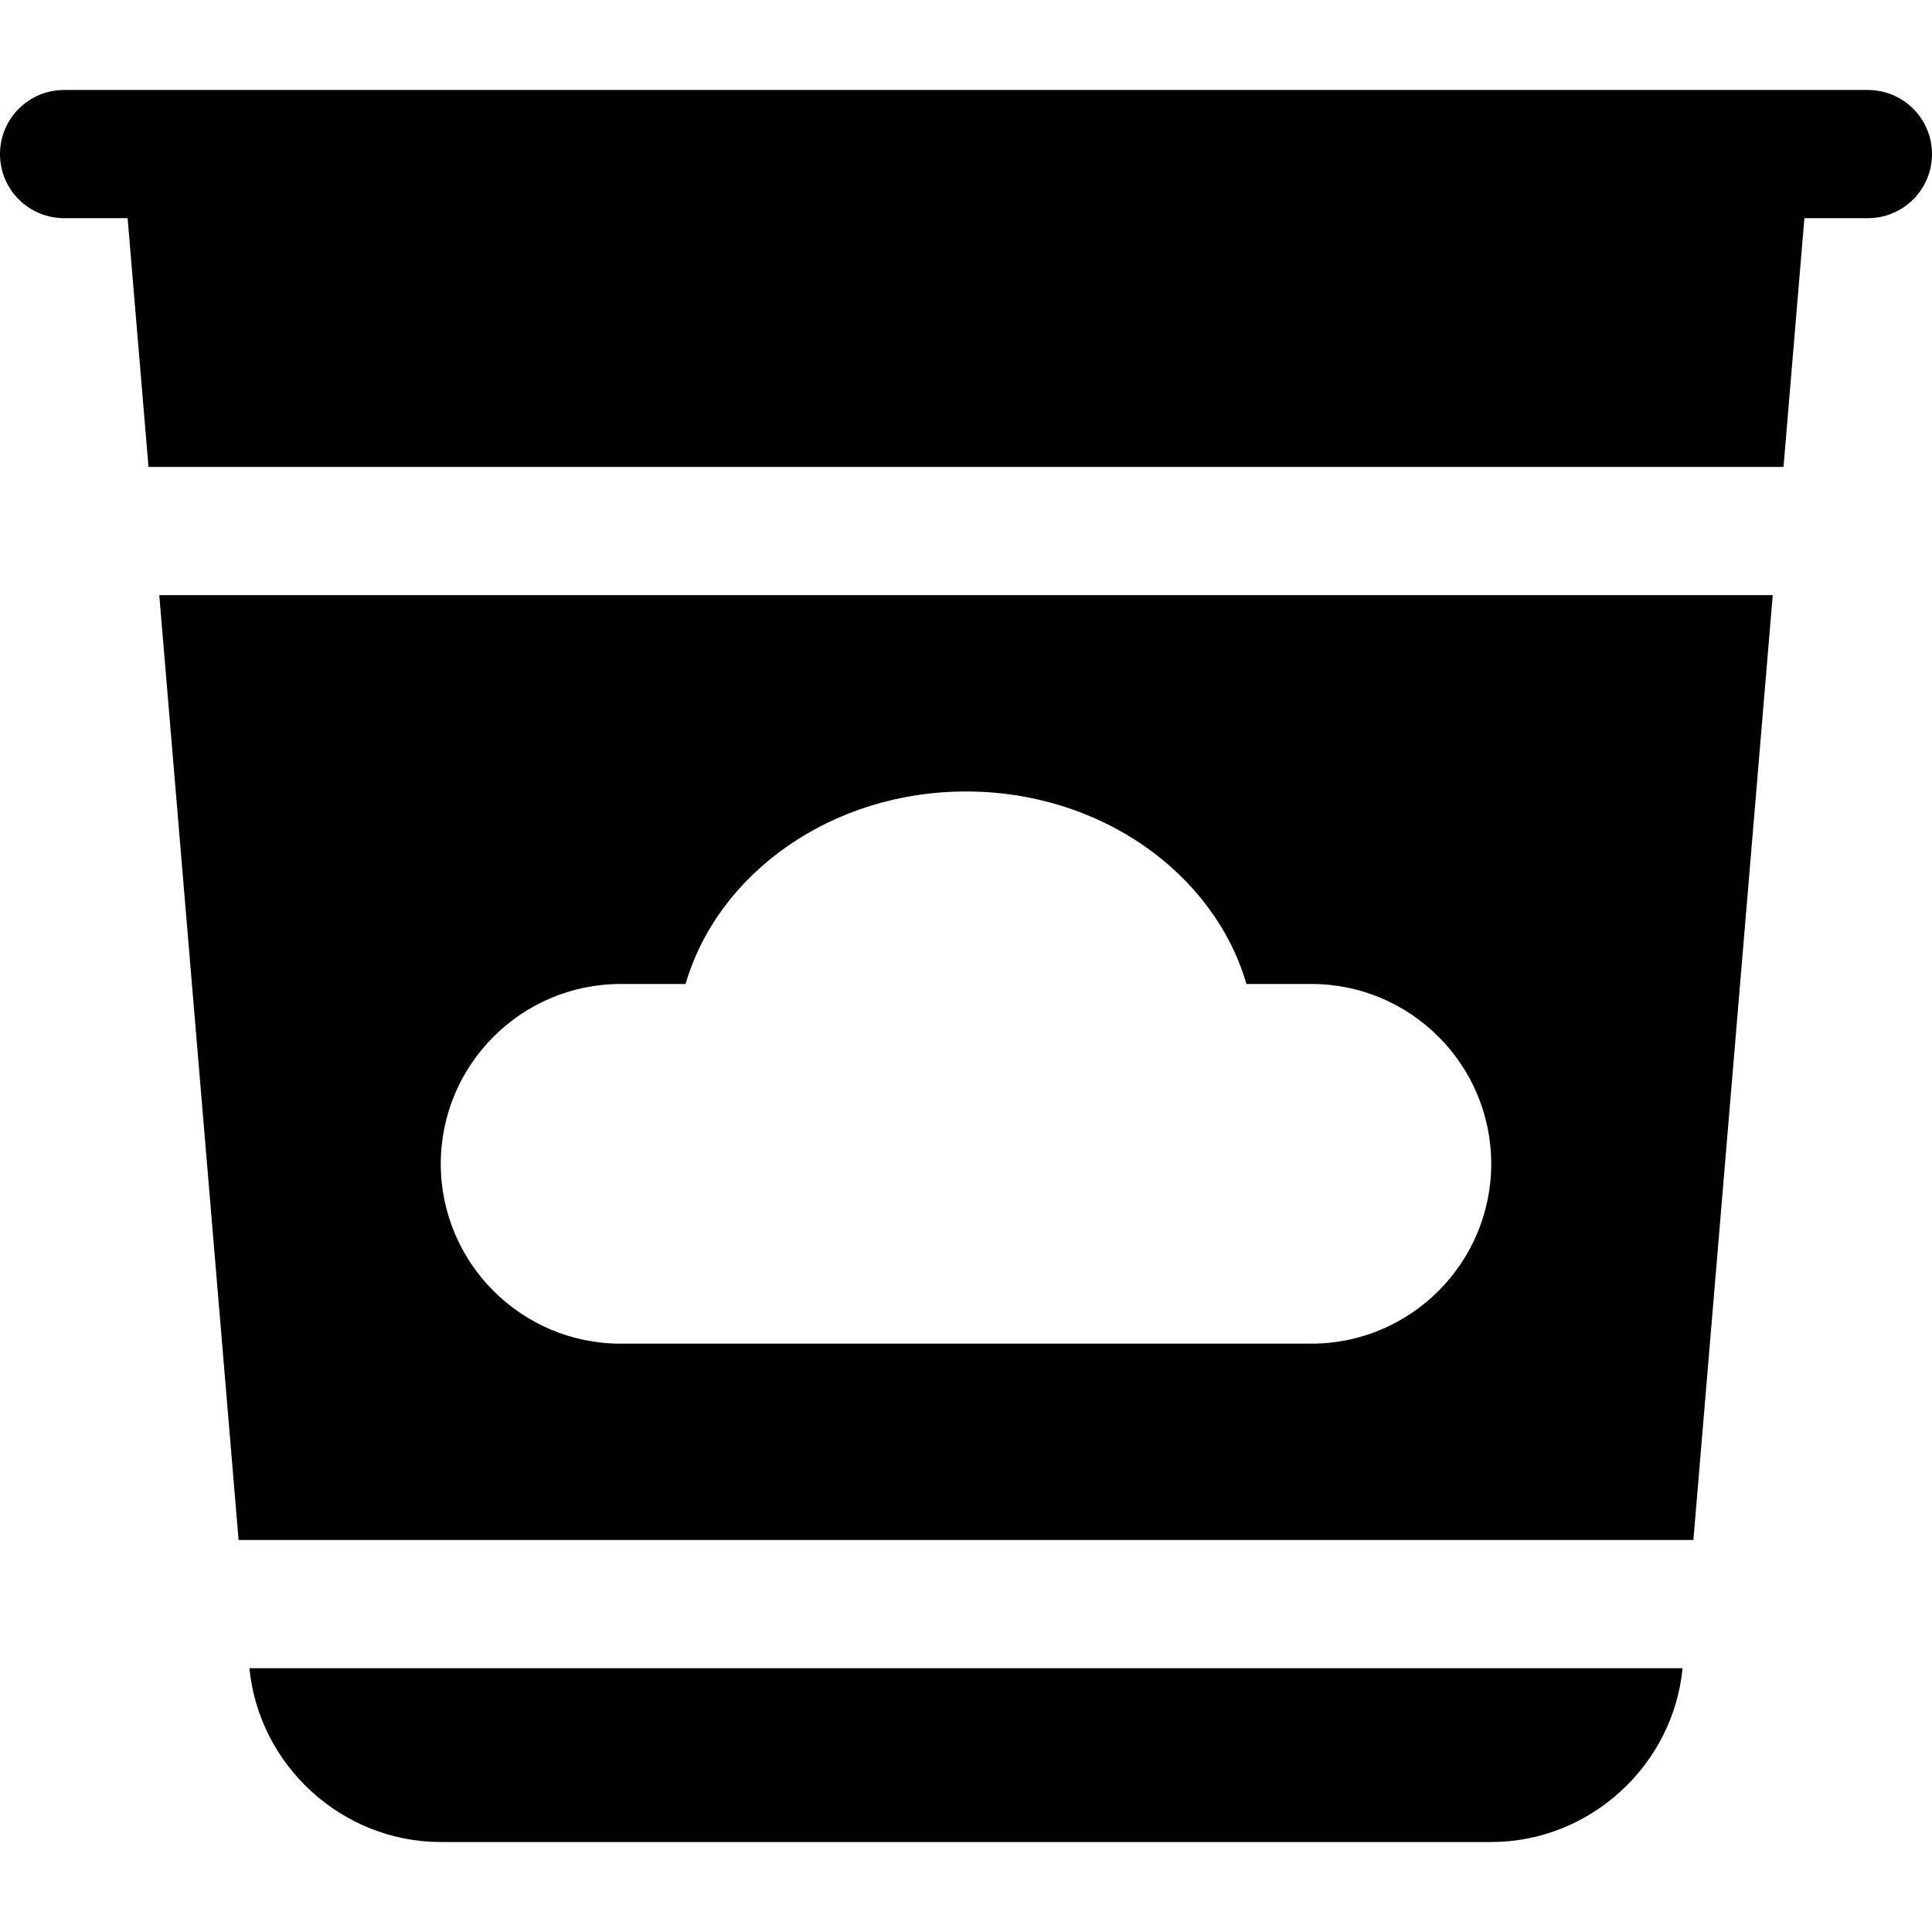
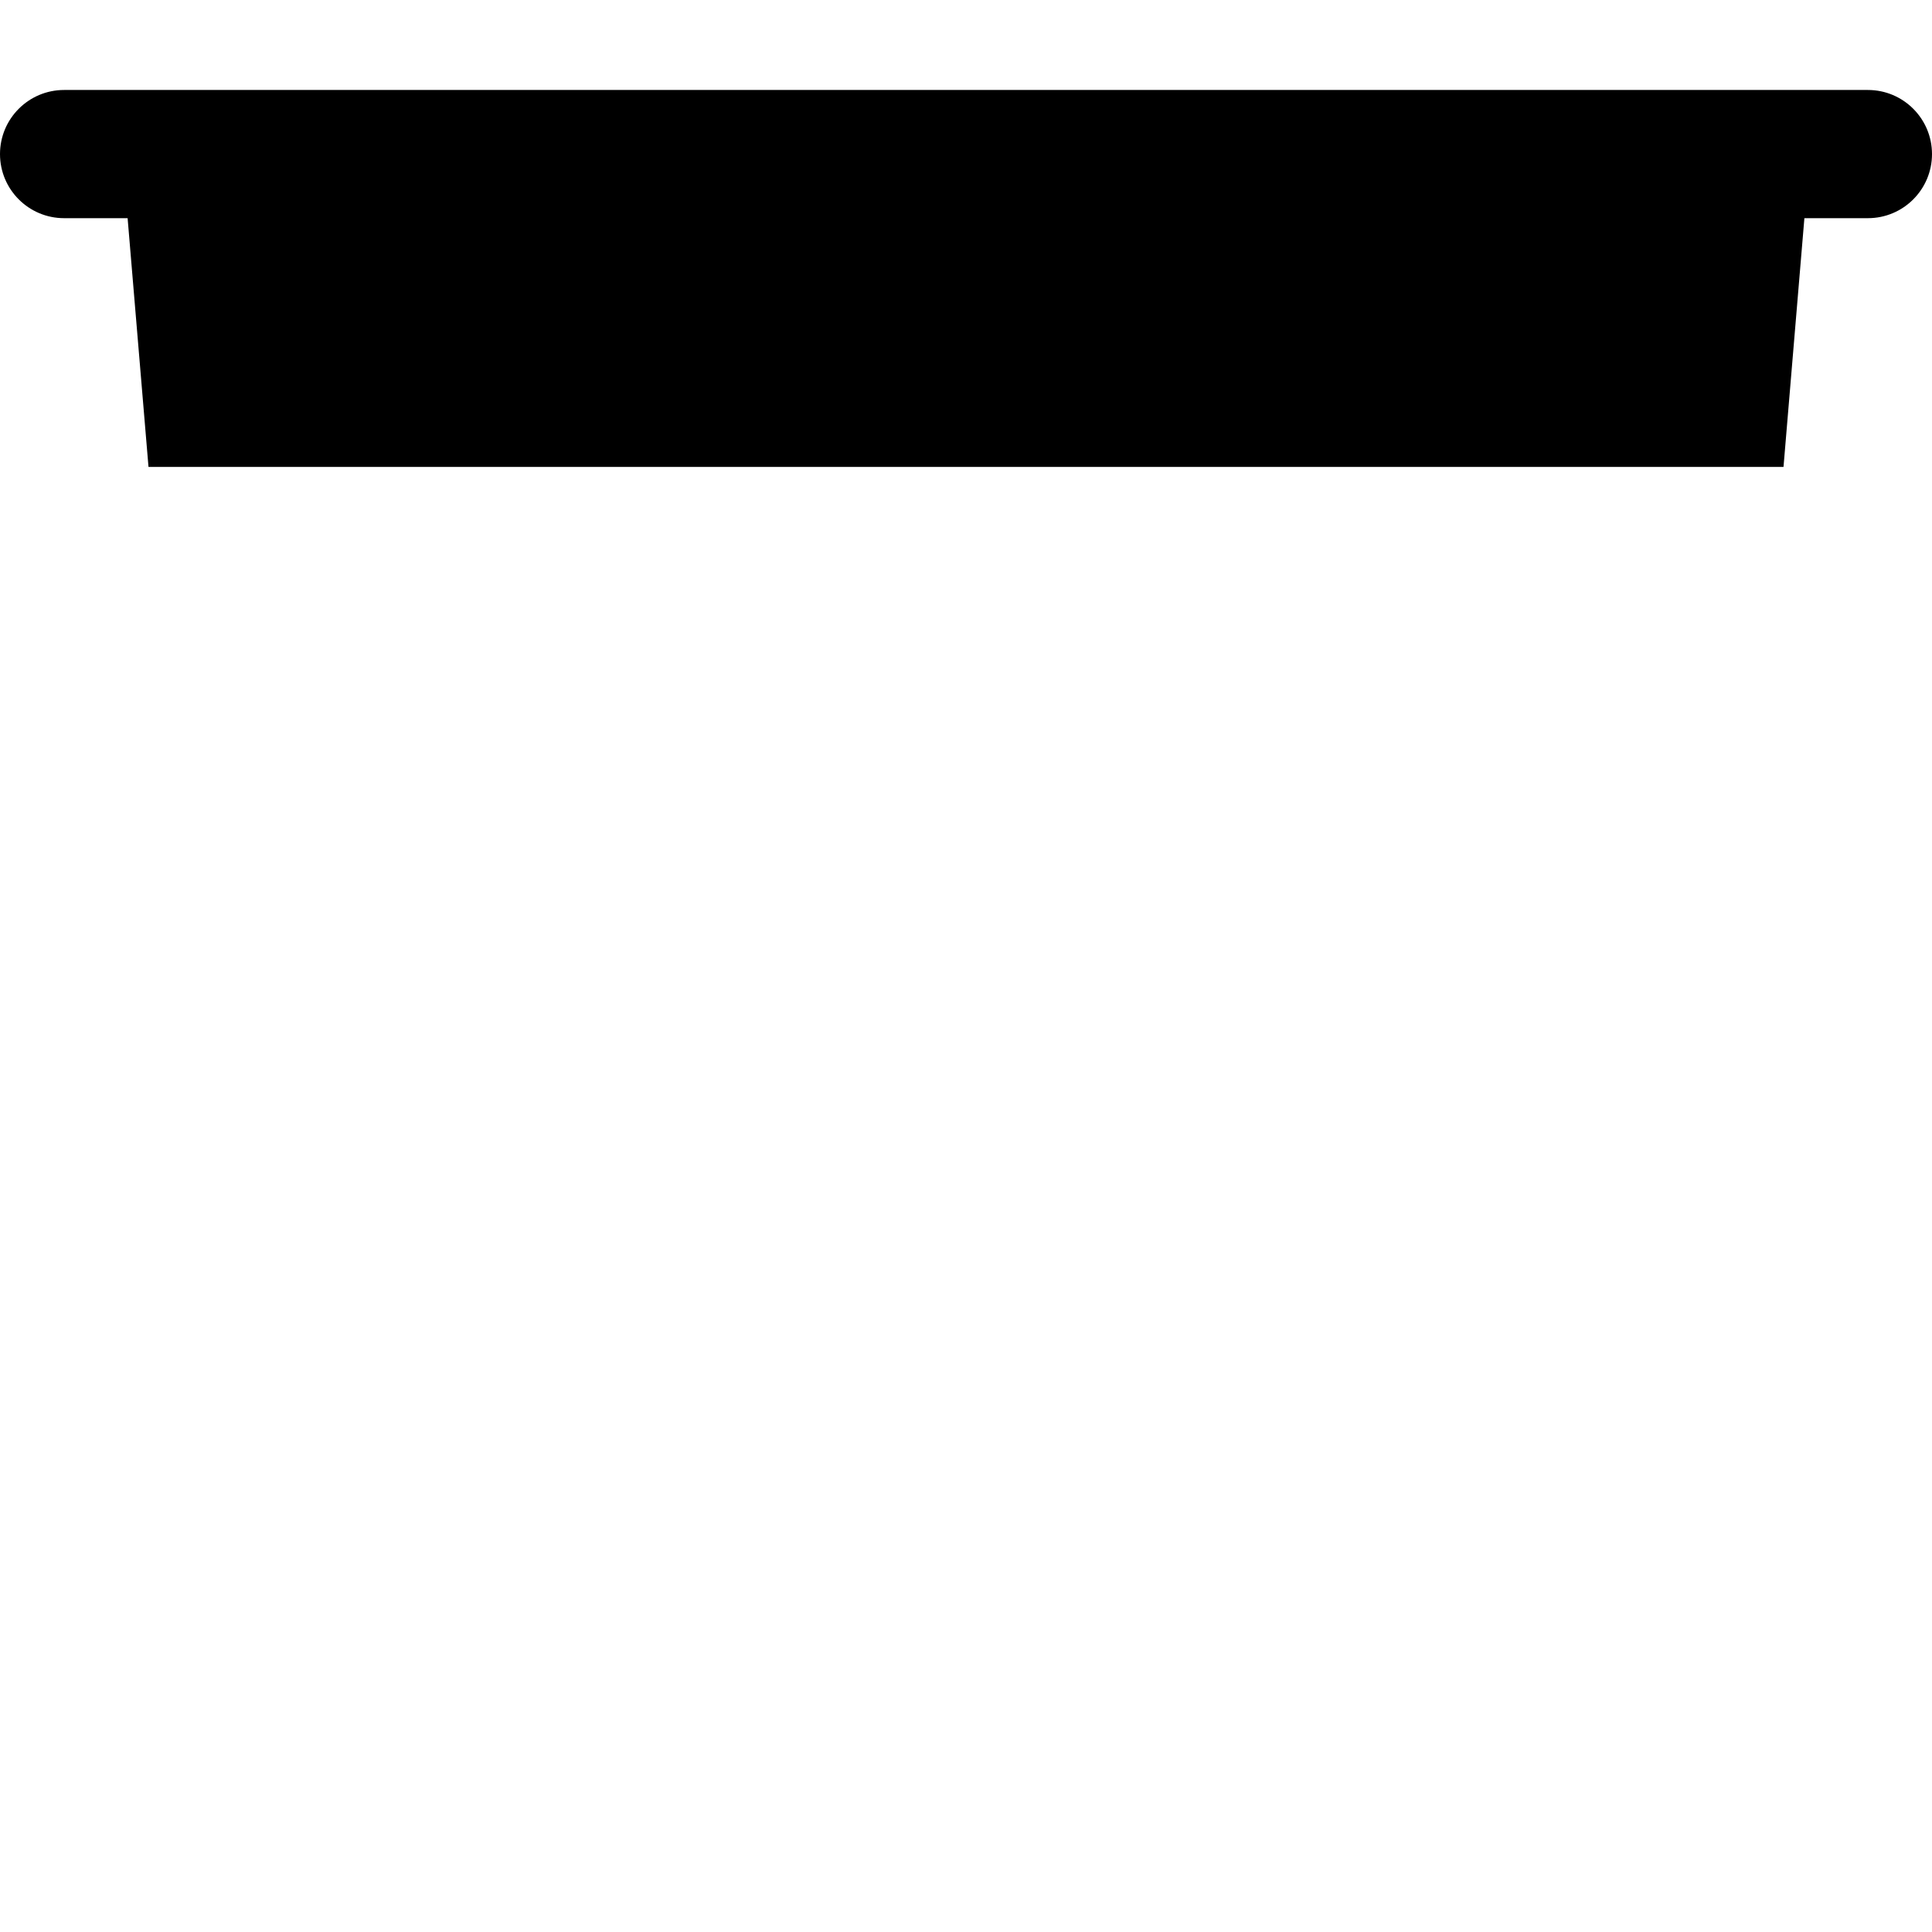
<svg xmlns="http://www.w3.org/2000/svg" version="1.1" id="Layer_1" x="0px" y="0px" viewBox="0 0 511.999 511.999" style="enable-background:new 0 0 511.999 511.999;" xml:space="preserve">
  <g>
    <g>
      <path d="M495.013,23.845c-9.99,0-433.927,0-478.026,0C7.606,23.845,0,31.451,0,40.832s7.606,16.987,16.987,16.987h16.831    l5.535,65.925h433.293l5.535-65.925h16.831c9.381,0,16.987-7.606,16.987-16.987C511.999,31.451,504.394,23.845,495.013,23.845z" />
    </g>
  </g>
  <g>
    <g>
-       <path d="M42.207,157.718l21.025,250.398h385.535l21.026-250.398H42.207z M347.529,356.085h-183.06    c-26.28,0-47.66-21.38-47.66-47.66s21.38-47.66,47.66-47.66h17.211c8.535-29.305,38.62-51.017,74.319-51.017    s65.783,21.713,74.319,51.017h17.211c26.28,0,47.66,21.38,47.66,47.66C395.189,334.705,373.809,356.085,347.529,356.085z" />
-     </g>
+       </g>
  </g>
  <g>
    <g>
-       <path d="M66.101,442.09c2.504,25.881,24.649,46.064,50.713,46.064h278.373c26.065,0,48.209-20.183,50.713-46.064H66.101z" />
-     </g>
+       </g>
  </g>
  <g>
</g>
  <g>
</g>
  <g>
</g>
  <g>
</g>
  <g>
</g>
  <g>
</g>
  <g>
</g>
  <g>
</g>
  <g>
</g>
  <g>
</g>
  <g>
</g>
  <g>
</g>
  <g>
</g>
  <g>
</g>
  <g>
</g>
</svg>